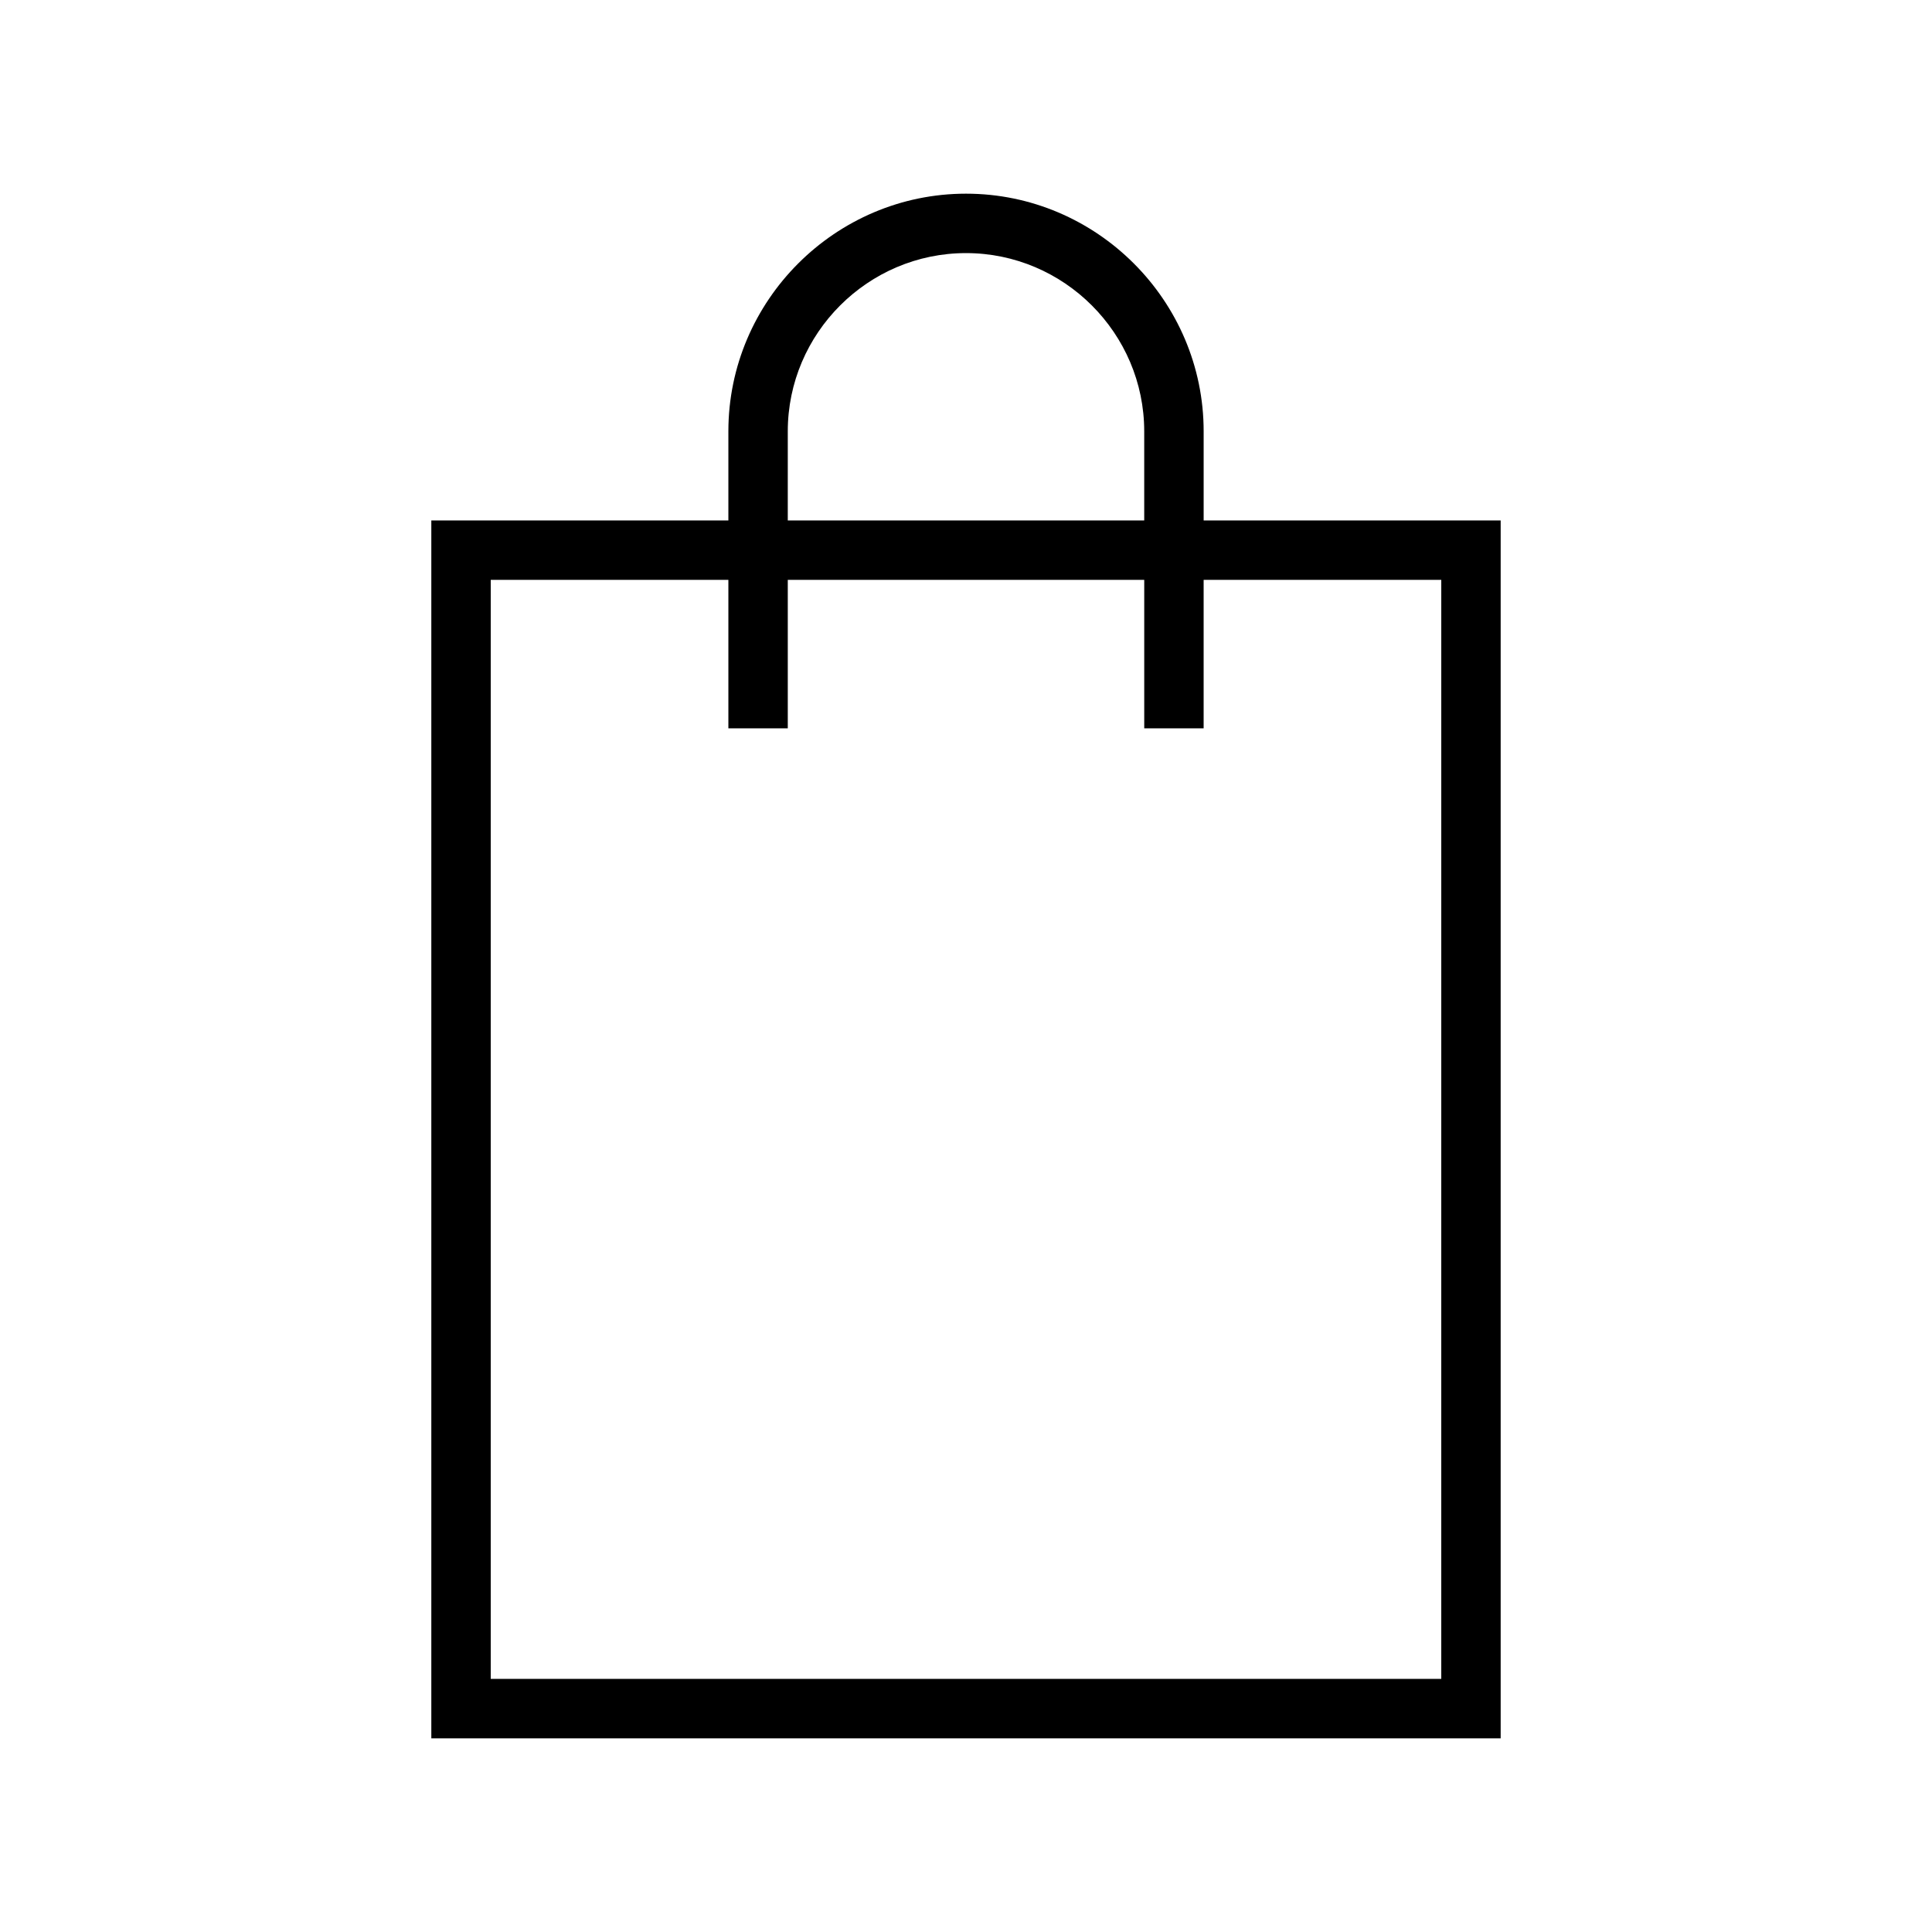
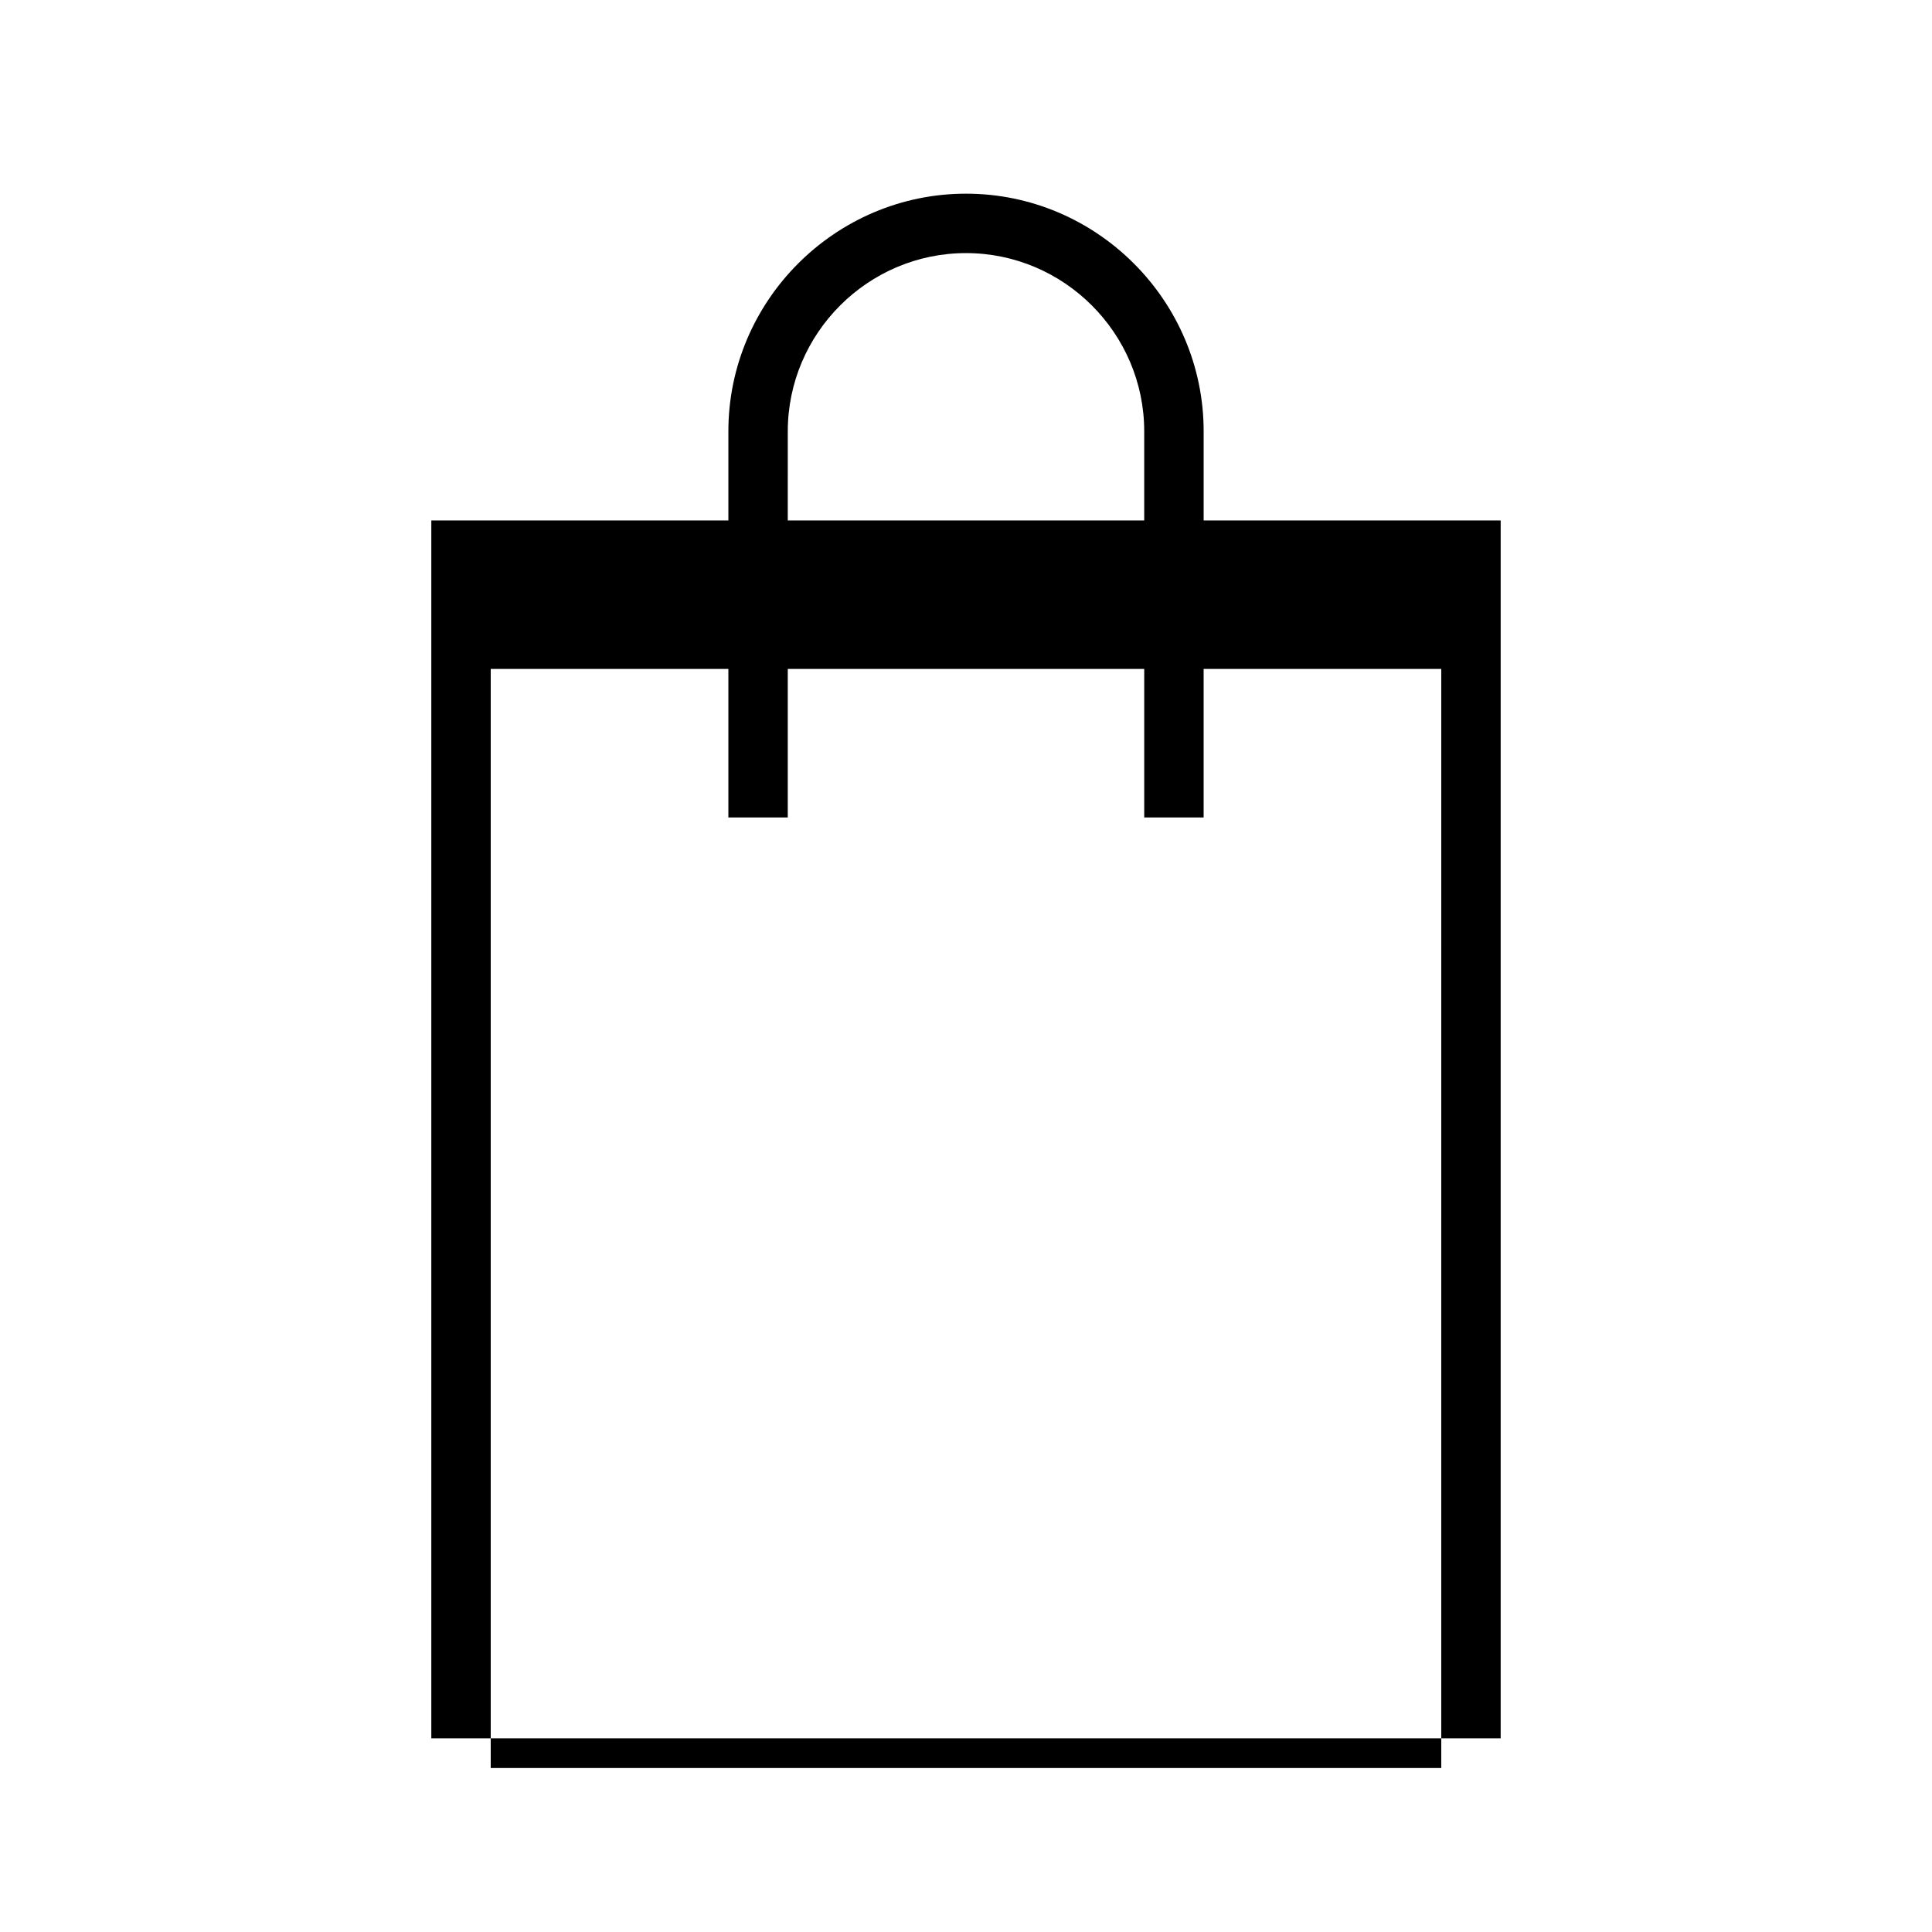
<svg xmlns="http://www.w3.org/2000/svg" fill="#000000" width="800px" height="800px" version="1.1" viewBox="144 144 512 512">
-   <path d="m462.98 281.92v-23.617c0-34.637-28.34-62.977-62.977-62.977s-62.977 28.34-62.977 62.977v23.617h-78.723v322.75h283.39v-322.75zm-110.21-23.617c0-25.977 21.254-47.23 47.23-47.23 25.977 0 47.23 21.254 47.23 47.23v23.617h-94.461zm173.18 330.62h-251.9v-291.26h62.977v39.359h15.742v-39.359h94.465v39.359h15.742v-39.359h62.977z" />
+   <path d="m462.98 281.92v-23.617c0-34.637-28.34-62.977-62.977-62.977s-62.977 28.34-62.977 62.977v23.617h-78.723v322.75h283.39v-322.75zm-110.21-23.617c0-25.977 21.254-47.23 47.23-47.23 25.977 0 47.23 21.254 47.23 47.23v23.617h-94.461m173.18 330.62h-251.9v-291.26h62.977v39.359h15.742v-39.359h94.465v39.359h15.742v-39.359h62.977z" />
</svg>